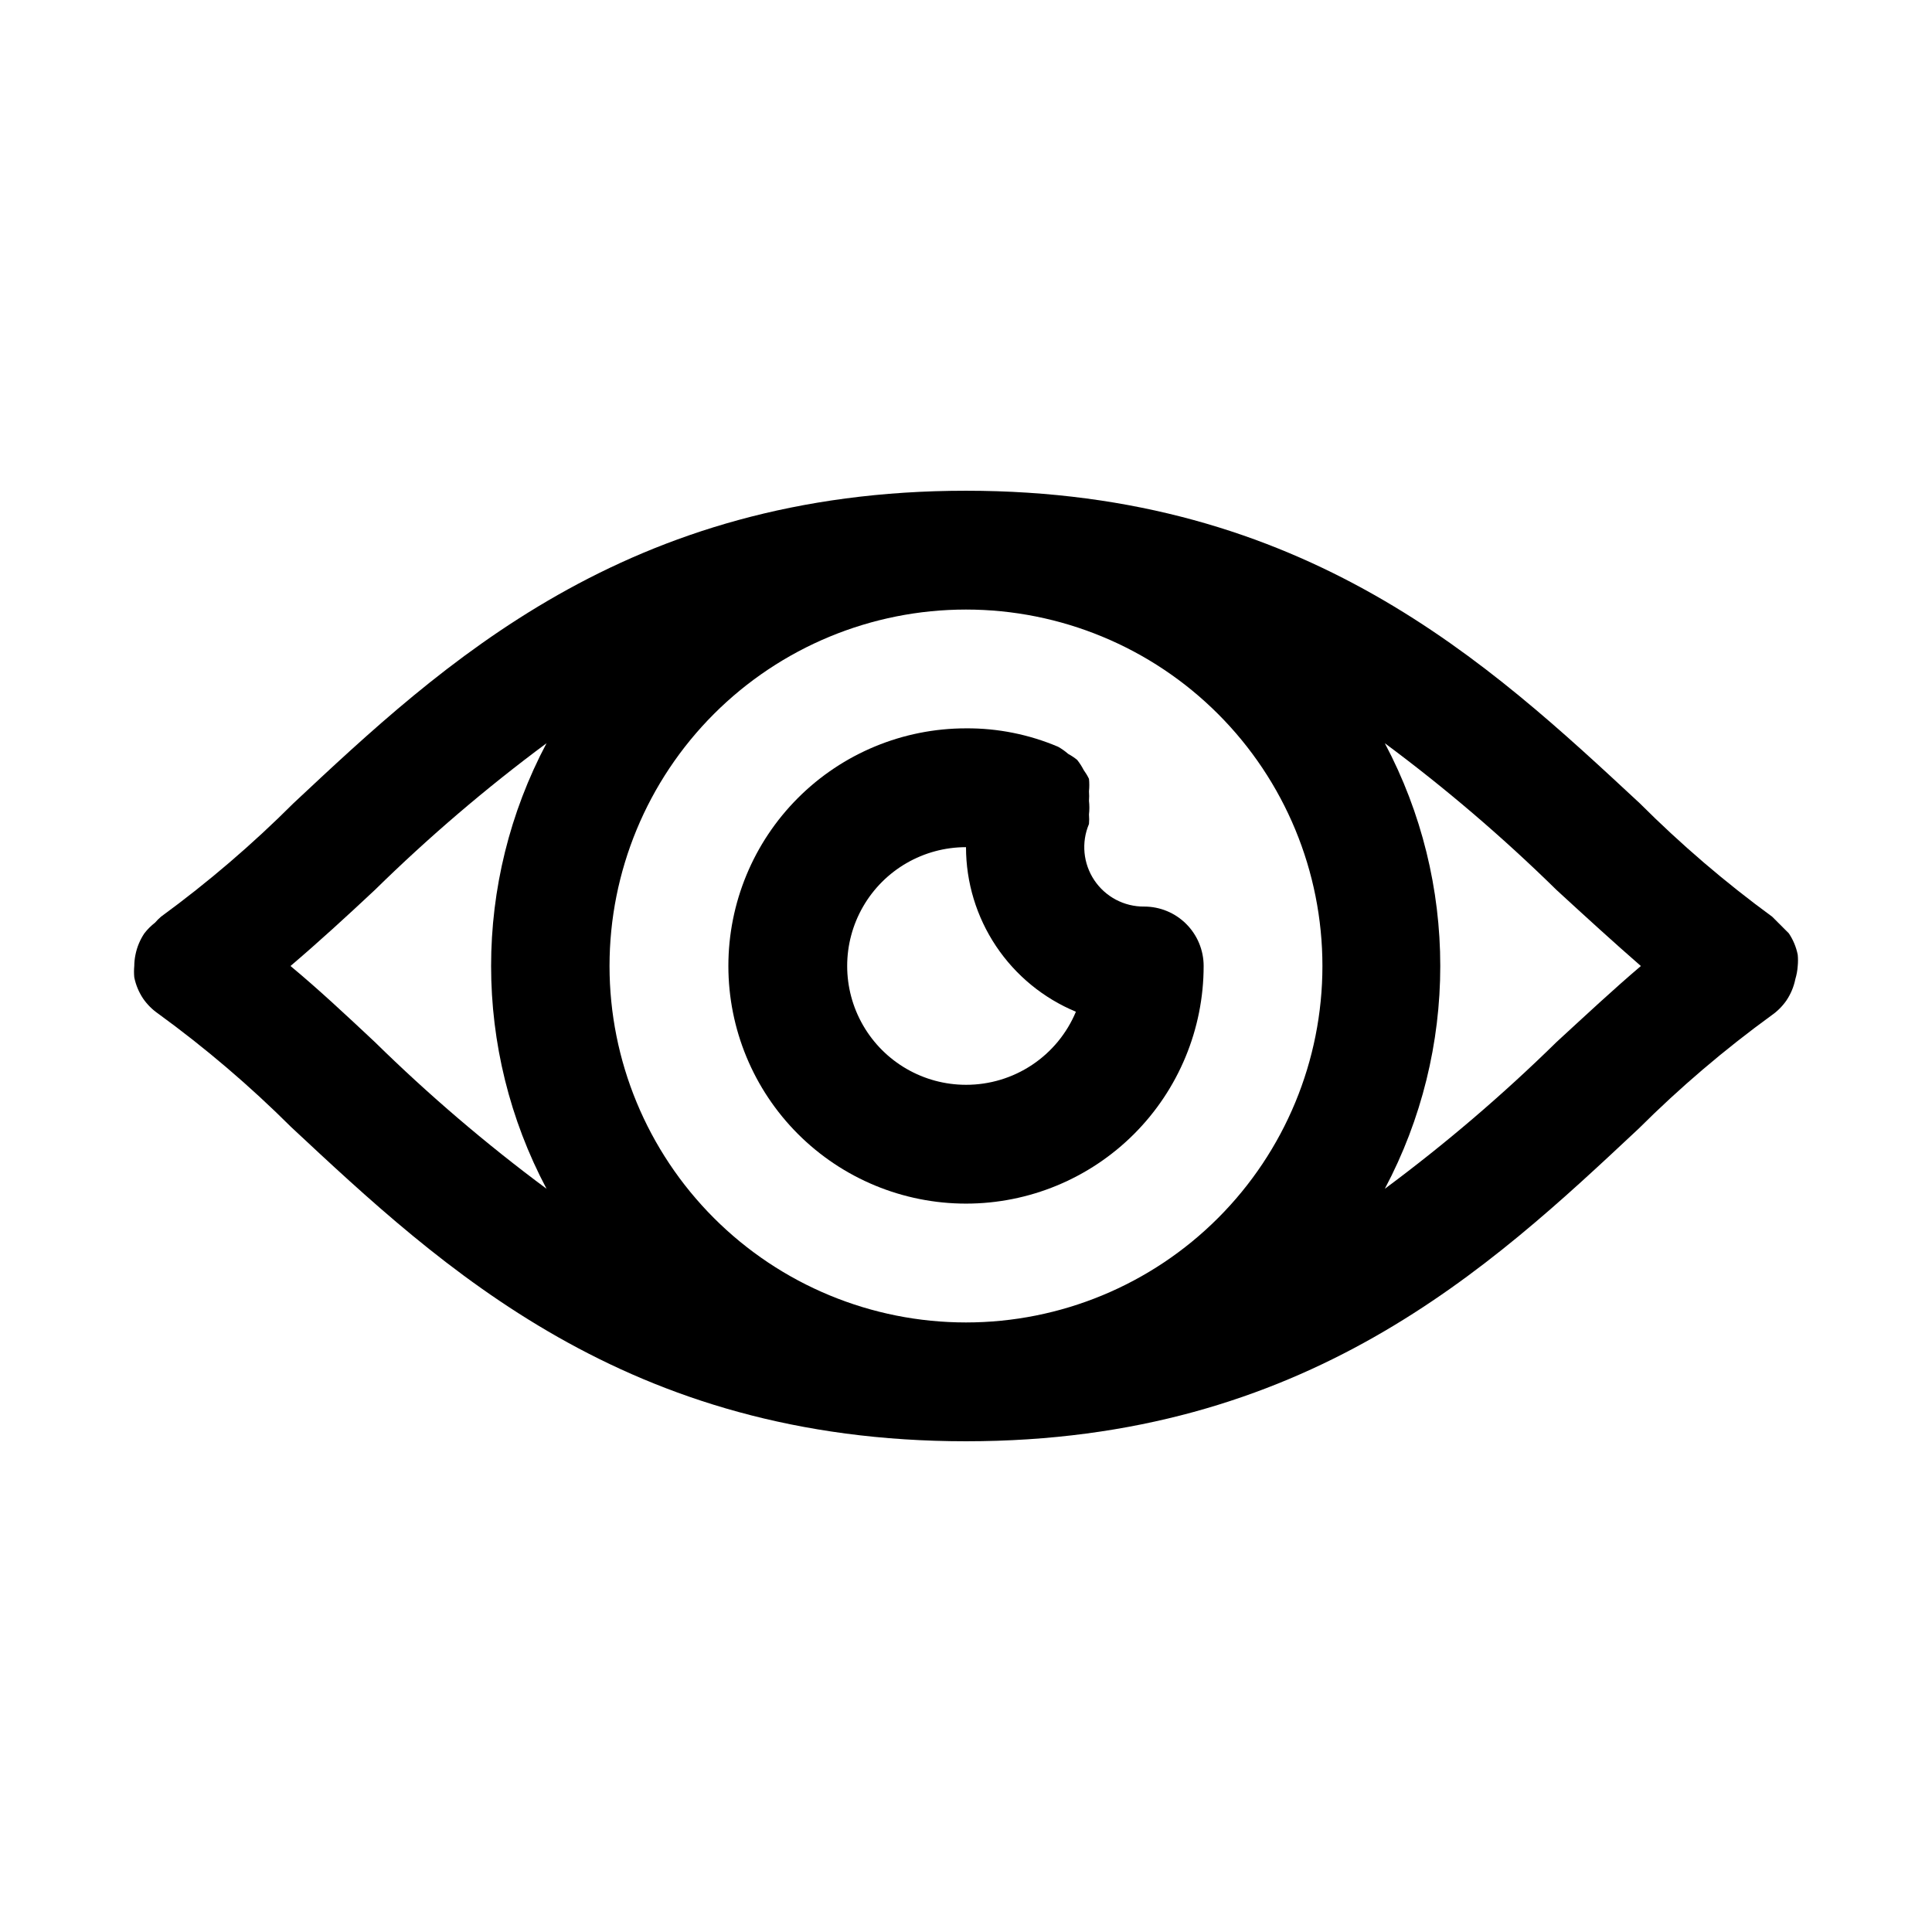
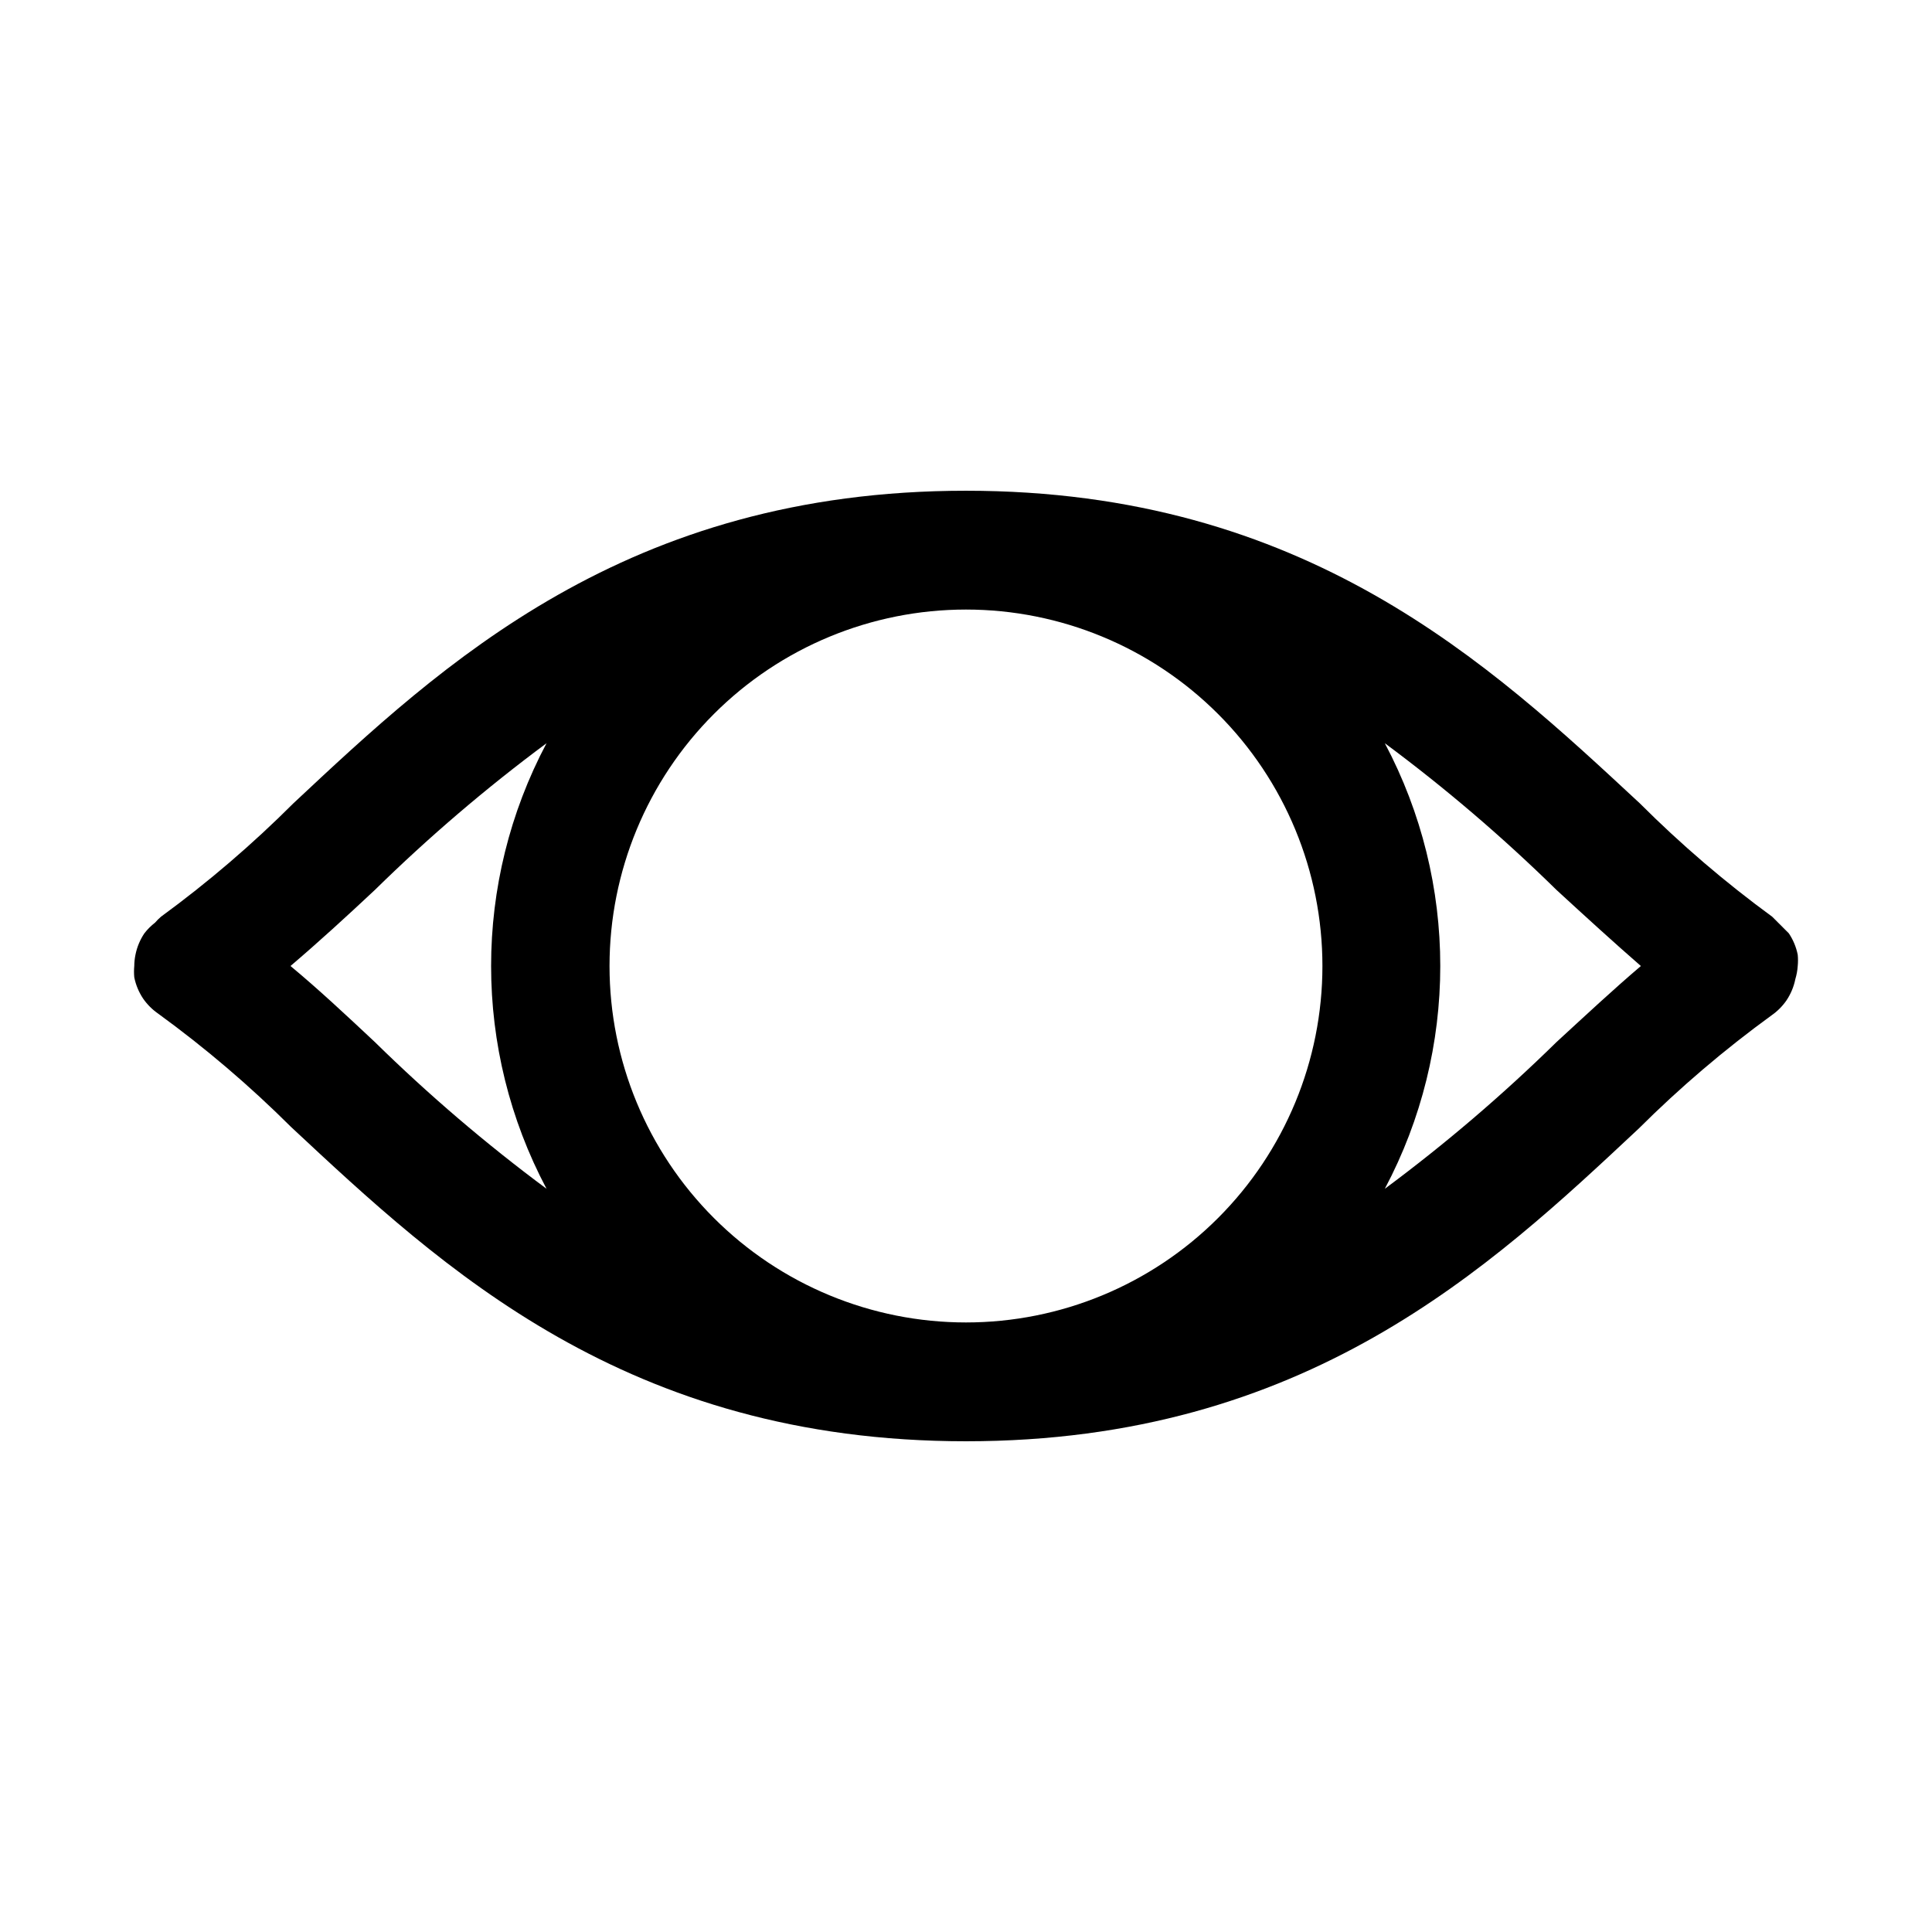
<svg xmlns="http://www.w3.org/2000/svg" fill="#000000" width="800px" height="800px" version="1.1" viewBox="144 144 512 512">
  <g>
    <path d="m179.58 402.99c0.406 2.027 1.211 3.953 2.363 5.668 1.066 1.535 2.398 2.871 3.934 3.938 12.516 9.098 24.309 19.152 35.266 30.07 39.992 37.312 88.797 83.285 178.86 83.285 90.055 0 138.86-45.973 178.22-82.812 10.957-10.922 22.75-20.973 35.266-30.07 1.535-1.066 2.867-2.402 3.934-3.938 1.152-1.715 1.957-3.641 2.363-5.668 0.34-1.125 0.551-2.289 0.629-3.461 0.098-0.996 0.098-1.996 0-2.992-0.406-2.027-1.207-3.953-2.359-5.668-1.477-1.465-2.945-2.934-4.41-4.41-12.457-9.105-24.195-19.16-35.109-30.07-39.676-36.84-88.48-82.812-178.54-82.812-90.059 0-138.86 45.973-178.22 82.812-10.914 10.91-22.652 20.965-35.109 30.07-0.566 0.484-1.09 1.012-1.574 1.574-1.062 0.82-2.016 1.773-2.836 2.836-1.152 1.715-1.953 3.641-2.359 5.668-0.203 0.984-0.309 1.984-0.316 2.992-0.094 0.992-0.094 1.996 0 2.988zm125.95-2.988c0-25.055 9.953-49.082 27.668-66.797s41.742-27.668 66.797-27.668c25.051 0 49.078 9.953 66.793 27.668 17.719 17.715 27.668 41.742 27.668 66.797 0 25.051-9.949 49.078-27.668 66.793-17.715 17.719-41.742 27.668-66.793 27.668-25.055 0-49.082-9.949-66.797-27.668-17.715-17.715-27.668-41.742-27.668-66.793zm273.32 0c-7.398 6.297-14.641 13.066-22.355 20.152-14.258 13.992-29.461 26.984-45.504 38.887 19.594-36.922 19.594-81.16 0-118.08 16.043 11.902 31.246 24.898 45.504 38.891 7.711 7.082 15.113 13.852 22.355 20.152zm-335.51-20.152c14.258-13.992 29.461-26.988 45.5-38.891-19.59 36.922-19.59 81.16 0 118.08-16.039-11.902-31.242-24.895-45.5-38.887-7.559-7.086-14.957-14.012-22.355-20.152 7.398-6.301 14.801-13.07 22.355-20.152z" />
-     <path d="m447.23 384.25c-5.305 0.051-10.281-2.578-13.23-6.988s-3.481-10.008-1.41-14.895c0.07-0.84 0.07-1.684 0-2.519 0.137-1.203 0.137-2.418 0-3.621 0.066-0.84 0.066-1.68 0-2.519 0.113-1.098 0.113-2.207 0-3.305-0.402-0.828-0.879-1.617-1.418-2.363-0.484-0.949-1.066-1.844-1.73-2.676-0.738-0.594-1.531-1.121-2.363-1.574-0.824-0.723-1.723-1.355-2.676-1.891-7.715-3.273-16.023-4.938-24.402-4.879-16.703 0-32.723 6.633-44.531 18.445-11.812 11.809-18.445 27.828-18.445 44.531 0 16.699 6.633 32.719 18.445 44.531 11.809 11.809 27.828 18.445 44.531 18.445 16.699 0 32.719-6.637 44.531-18.445 11.809-11.812 18.445-27.832 18.445-44.531 0-4.176-1.66-8.18-4.613-11.133-2.953-2.953-6.957-4.613-11.133-4.613zm-47.23 47.23v0.004c-11.25 0-21.645-6.004-27.27-15.746-5.625-9.742-5.625-21.746 0-31.488 5.625-9.742 16.02-15.742 27.27-15.742 0 9.332 2.769 18.457 7.953 26.219s12.551 13.812 21.172 17.391c-2.398 5.746-6.441 10.652-11.629 14.098-5.184 3.449-11.273 5.281-17.496 5.269z" />
  </g>
</svg>